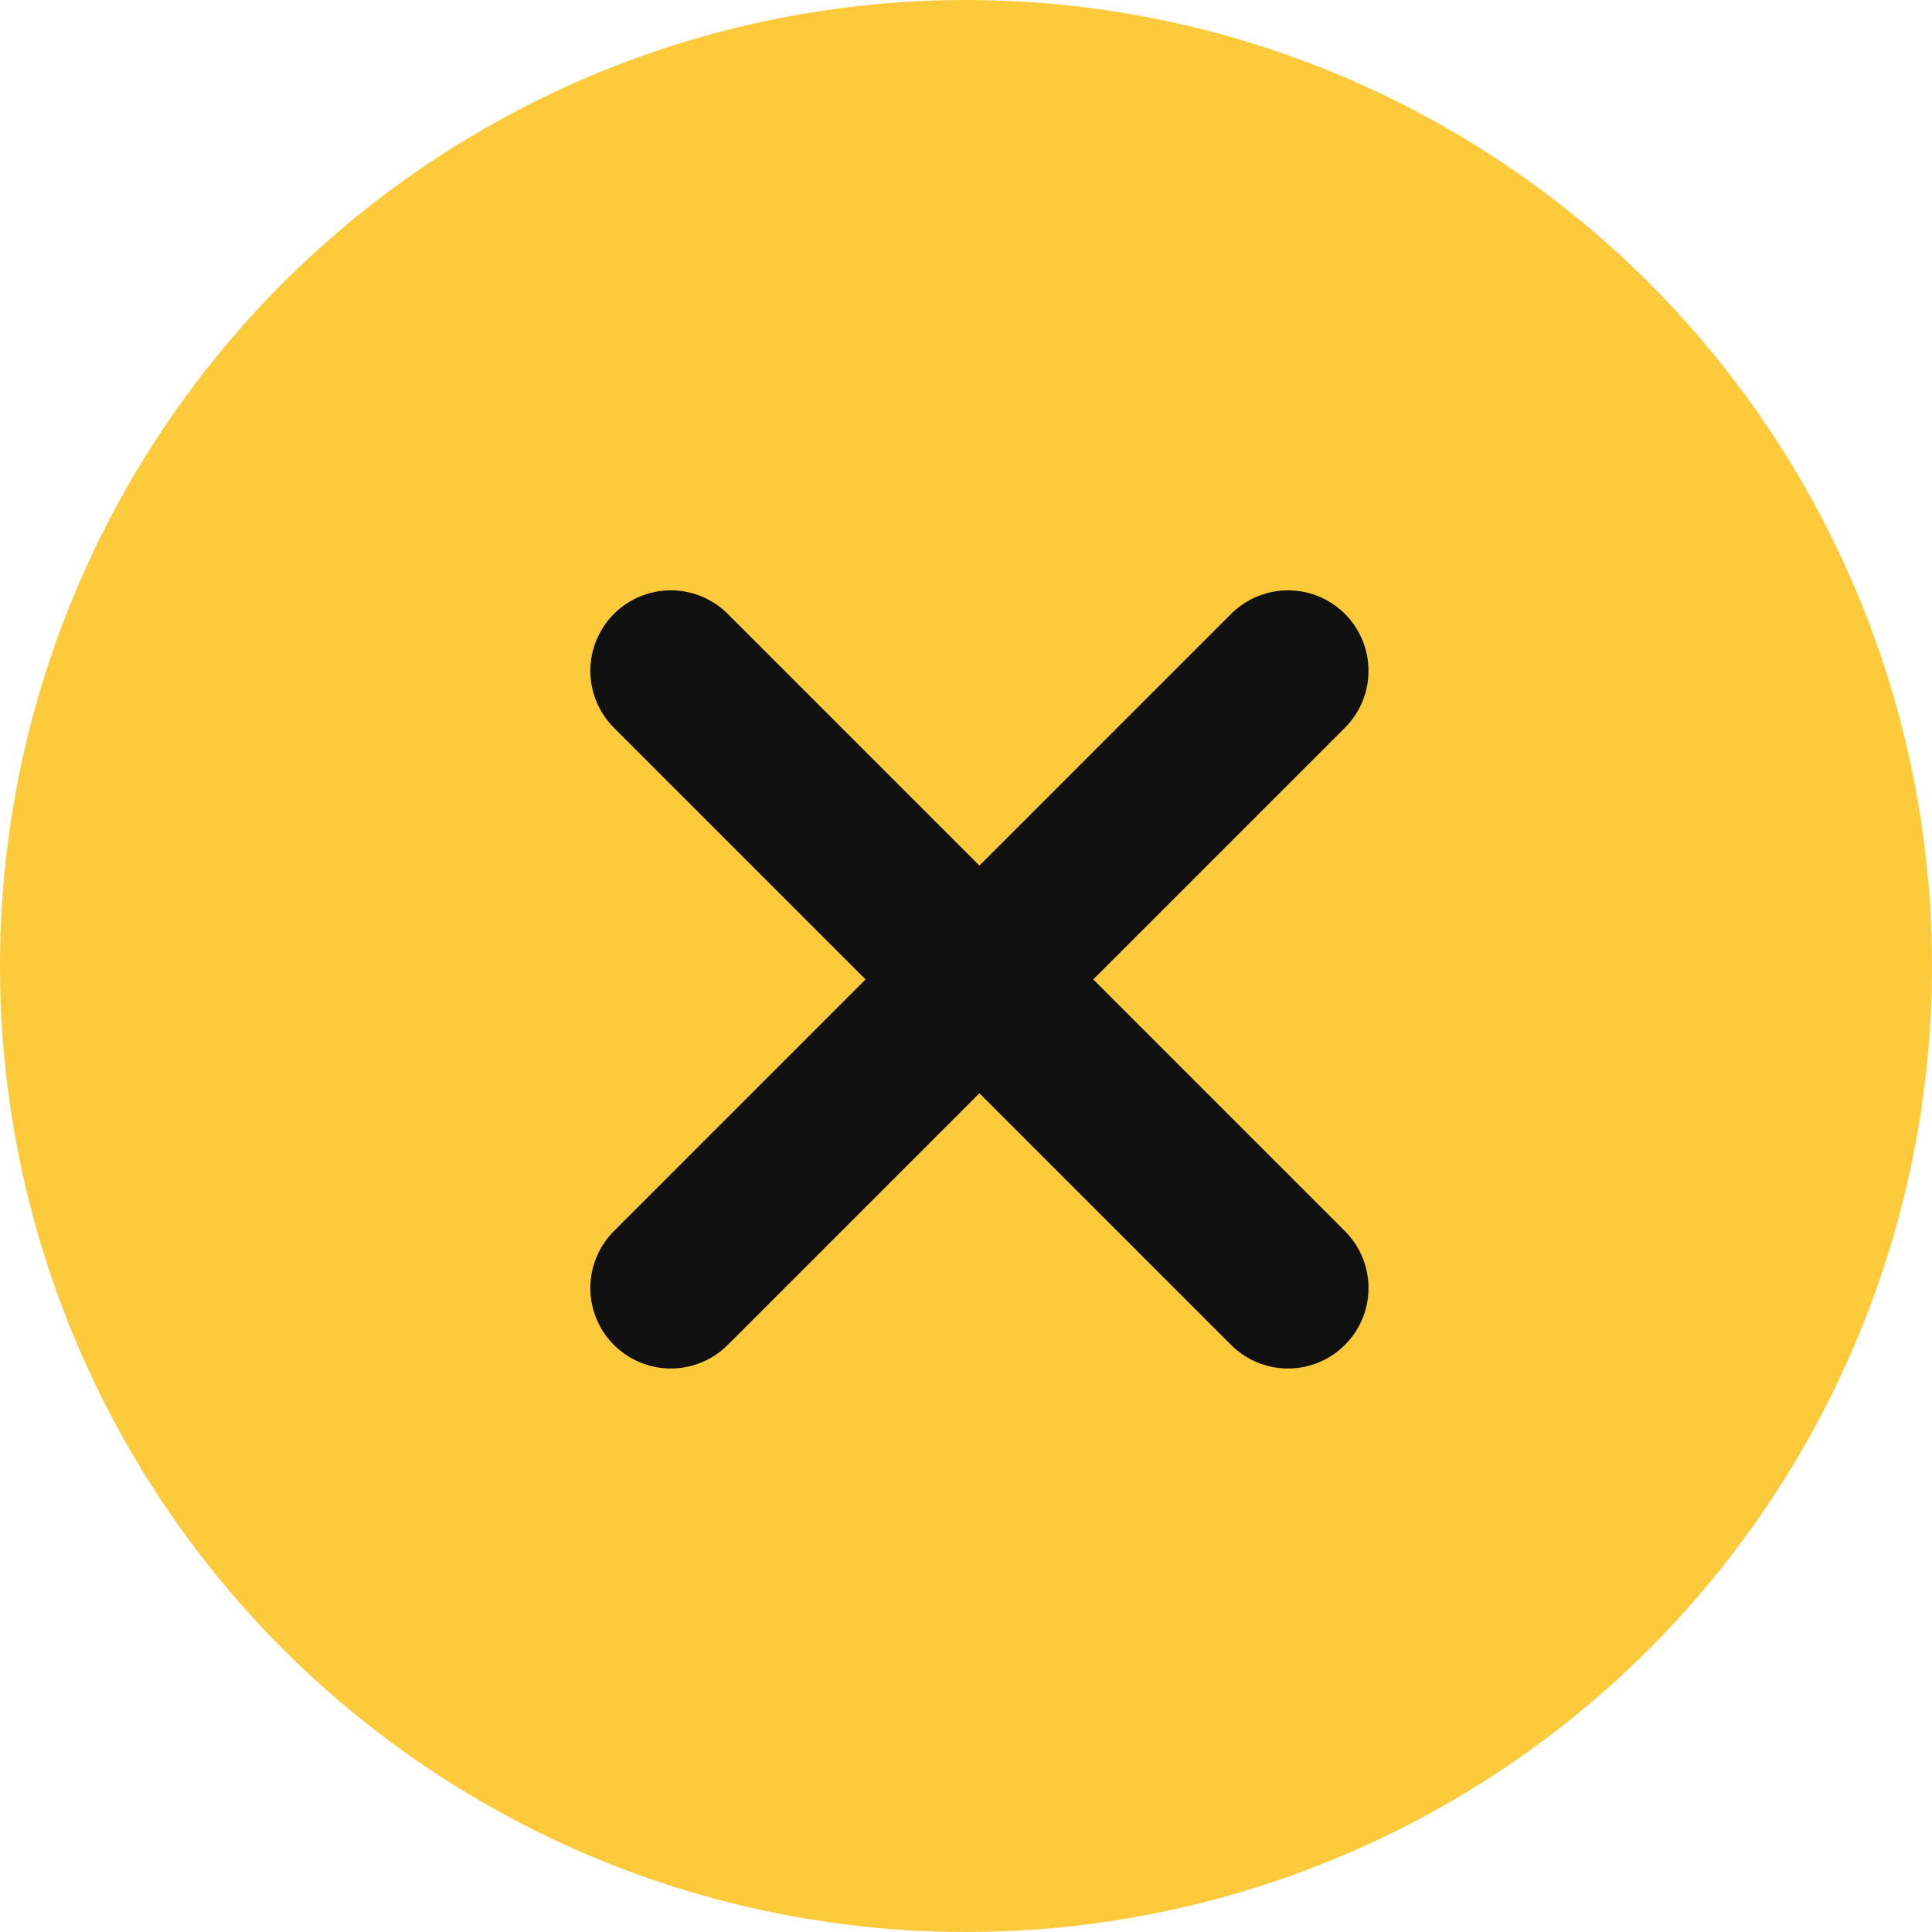
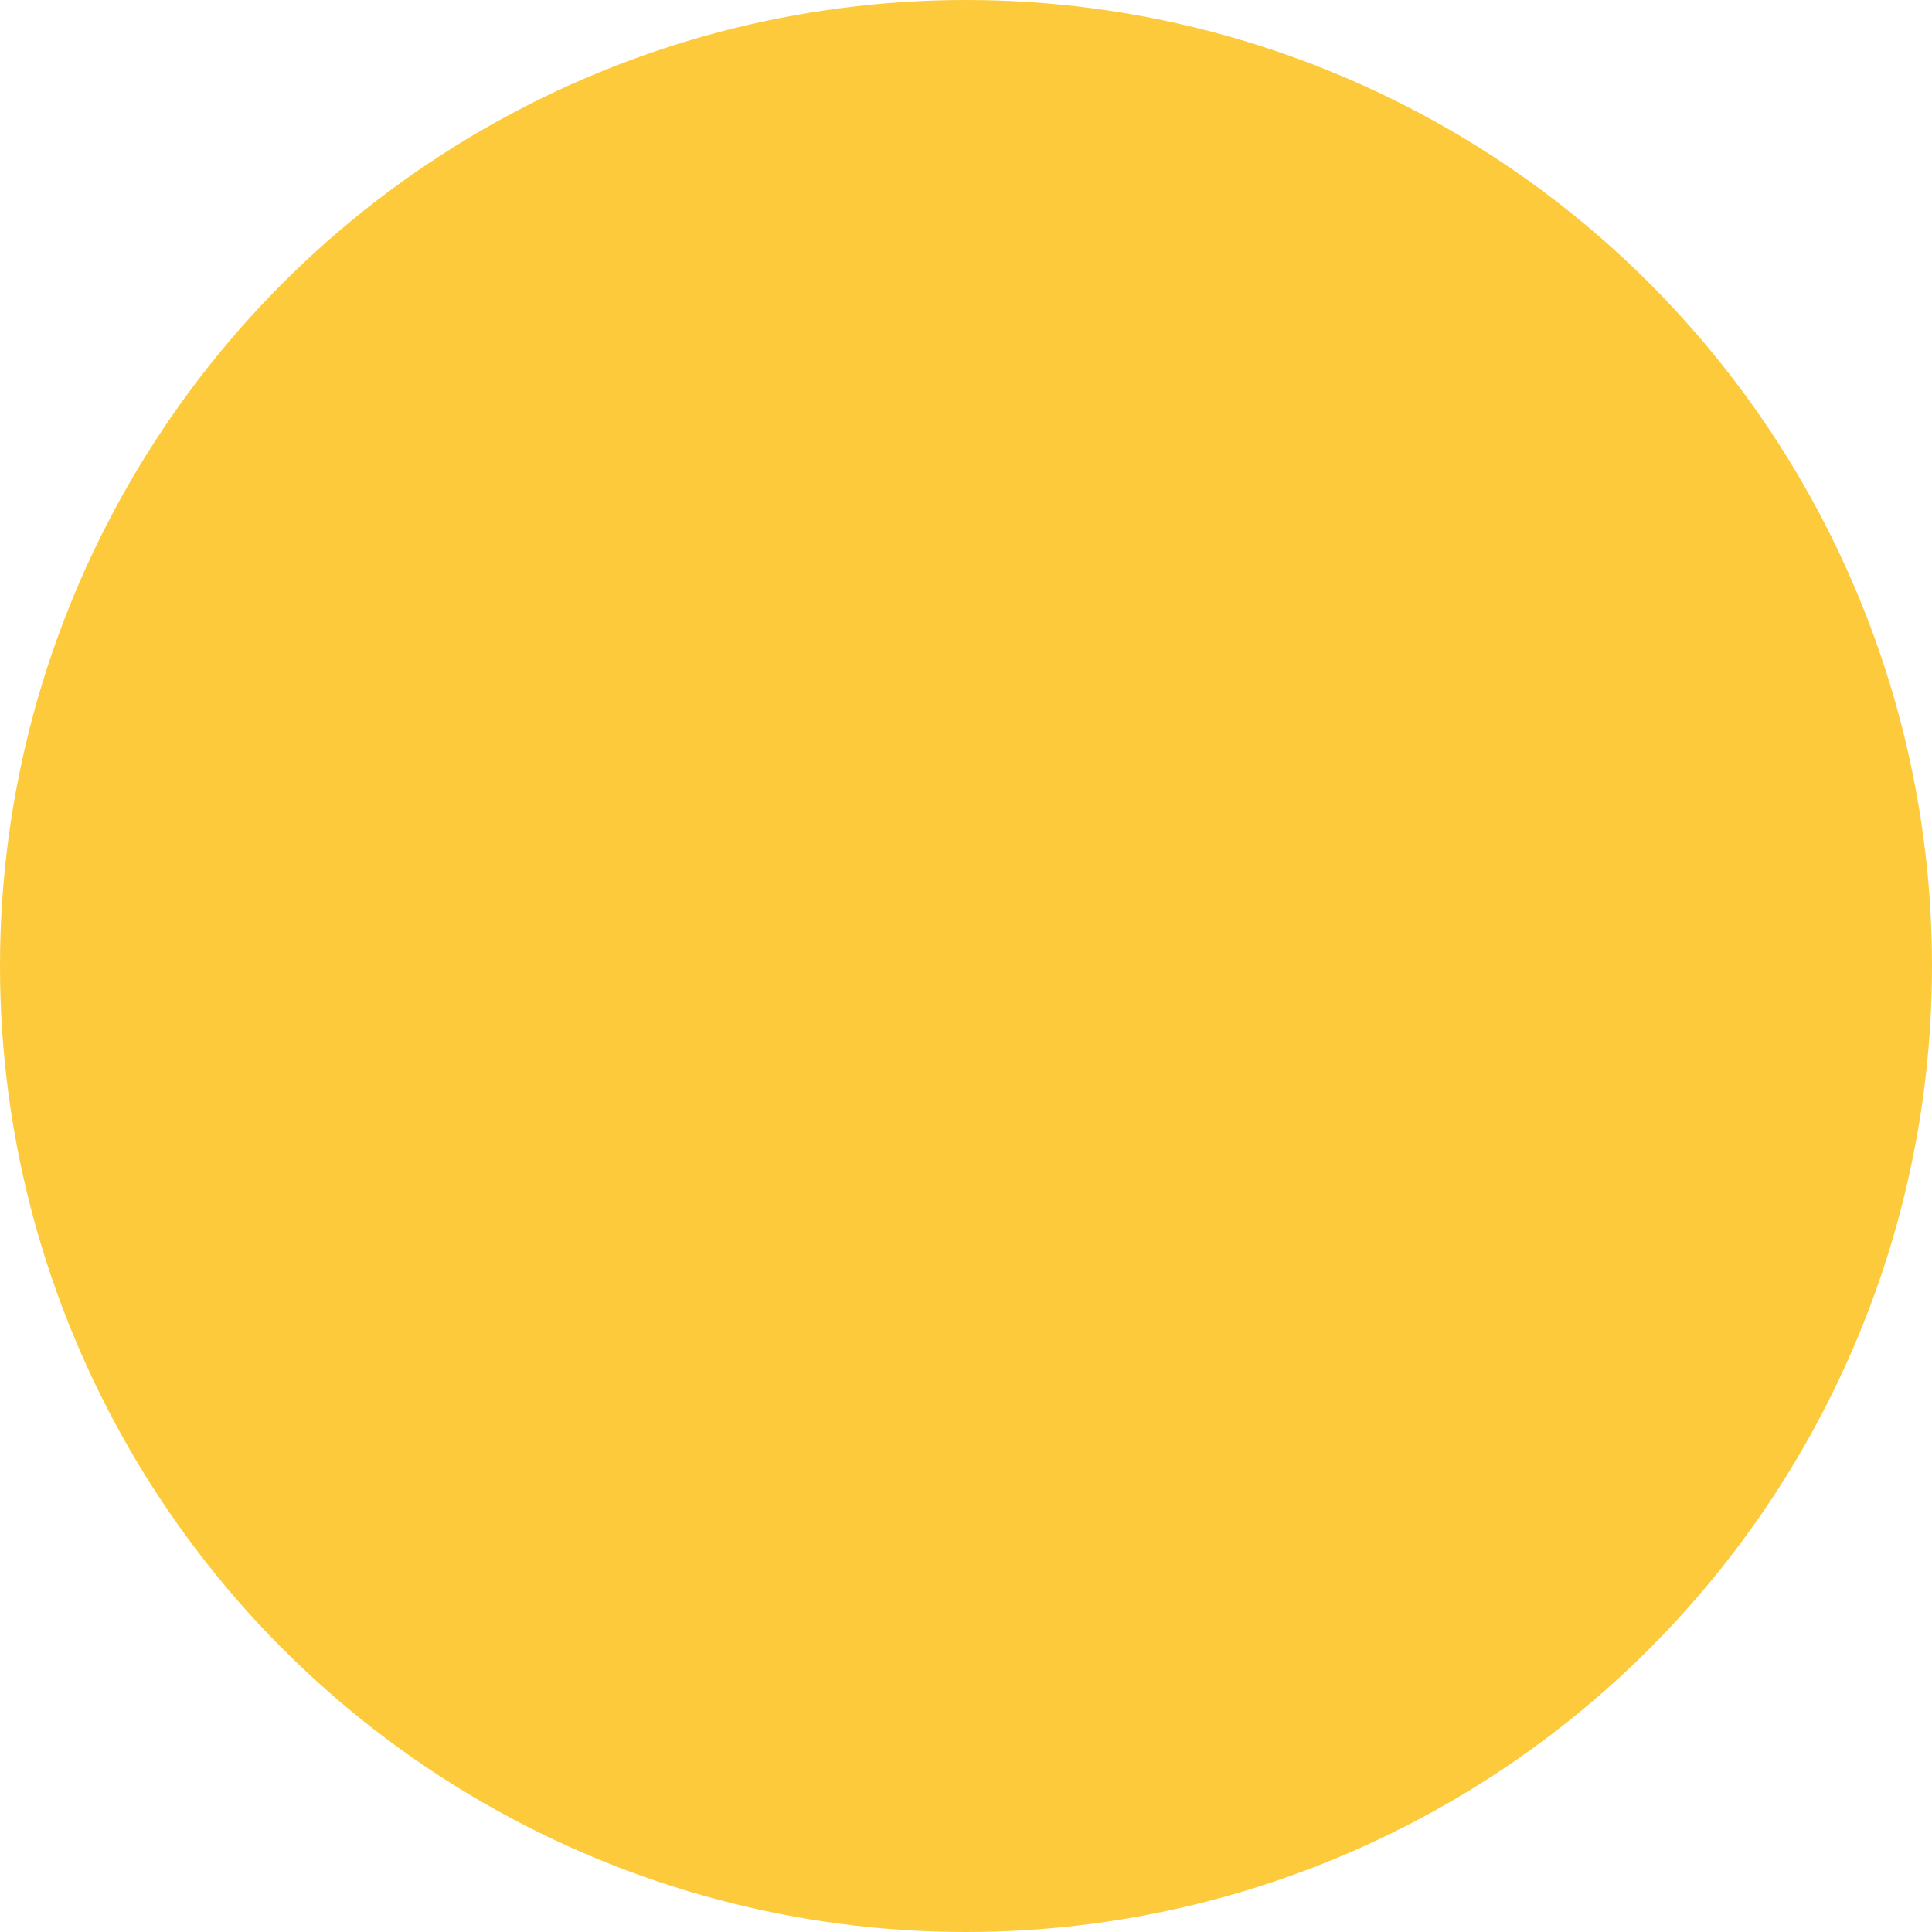
<svg xmlns="http://www.w3.org/2000/svg" width="36" height="36" viewBox="0 0 36 36" fill="none">
  <g id="Group 5">
    <circle id="Ellipse 1" cx="18" cy="18" r="18" fill="#FDCA3C" />
    <g id="Group 4">
-       <path id="Vector 25" d="M12.5 24L24 12.5" stroke="#101010" stroke-width="3" stroke-linecap="round" />
-       <path id="Vector 26" d="M24 24L12.5 12.5" stroke="#101010" stroke-width="3" stroke-linecap="round" />
-     </g>
+       </g>
  </g>
</svg>